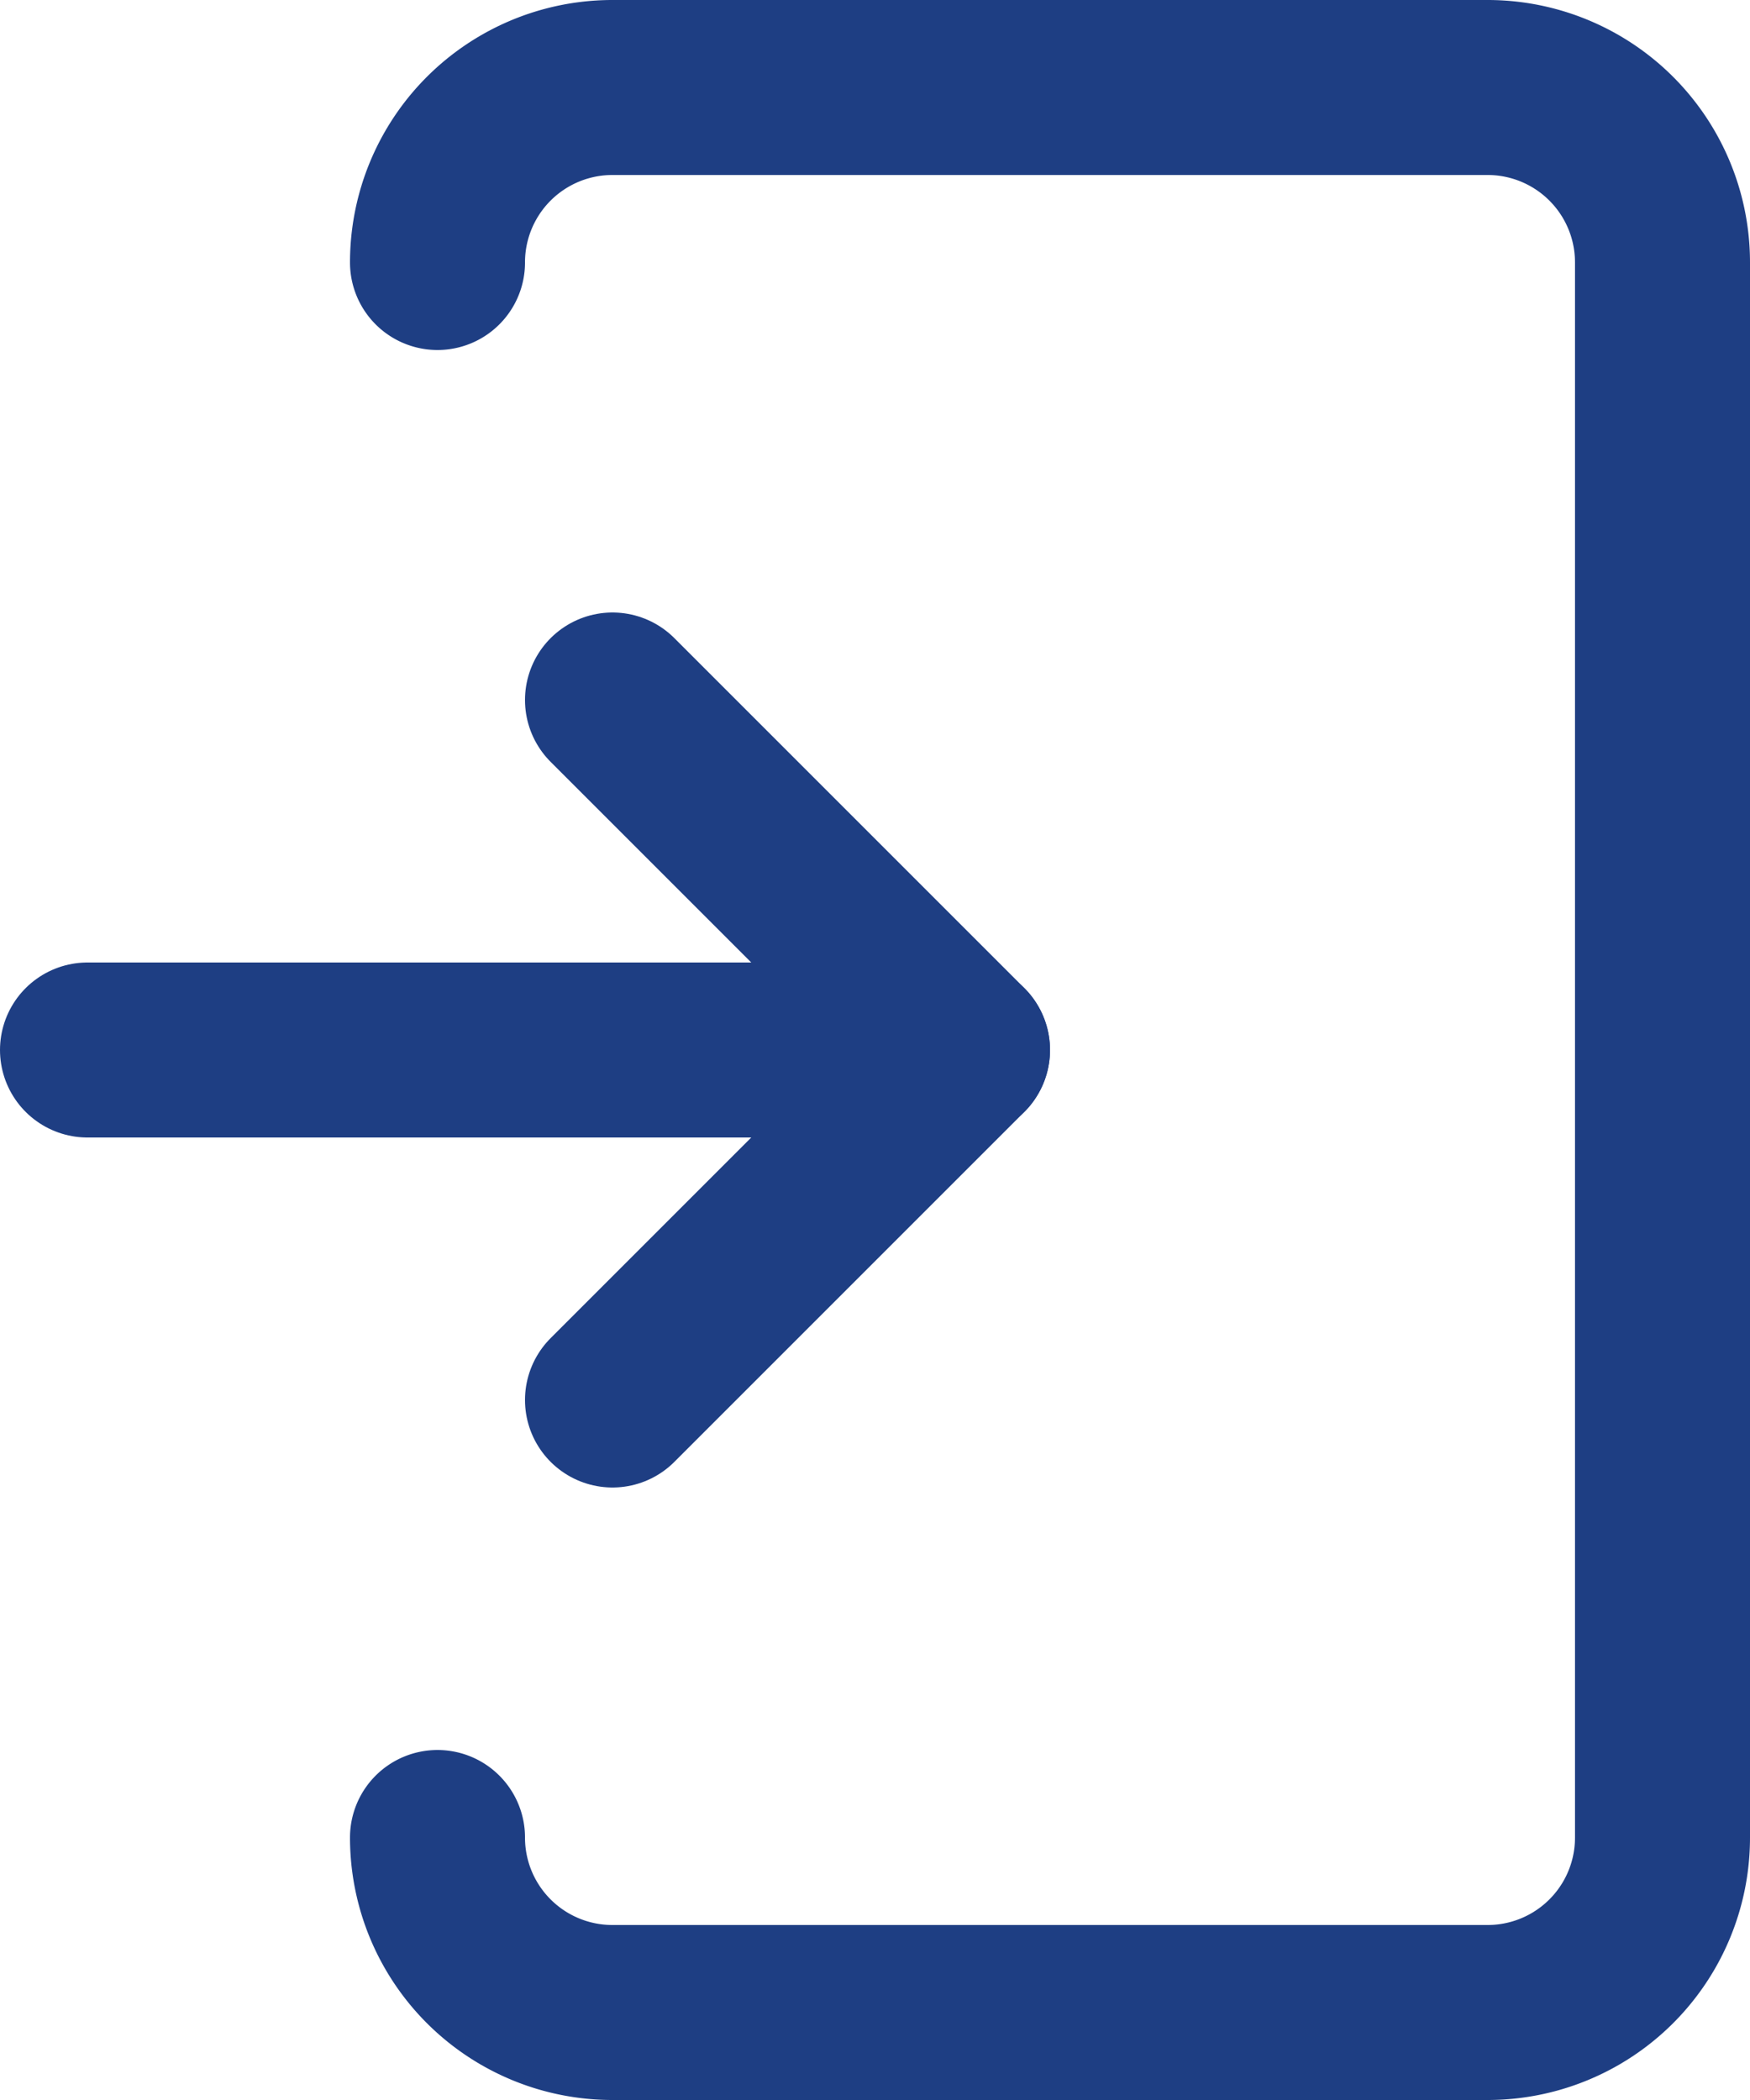
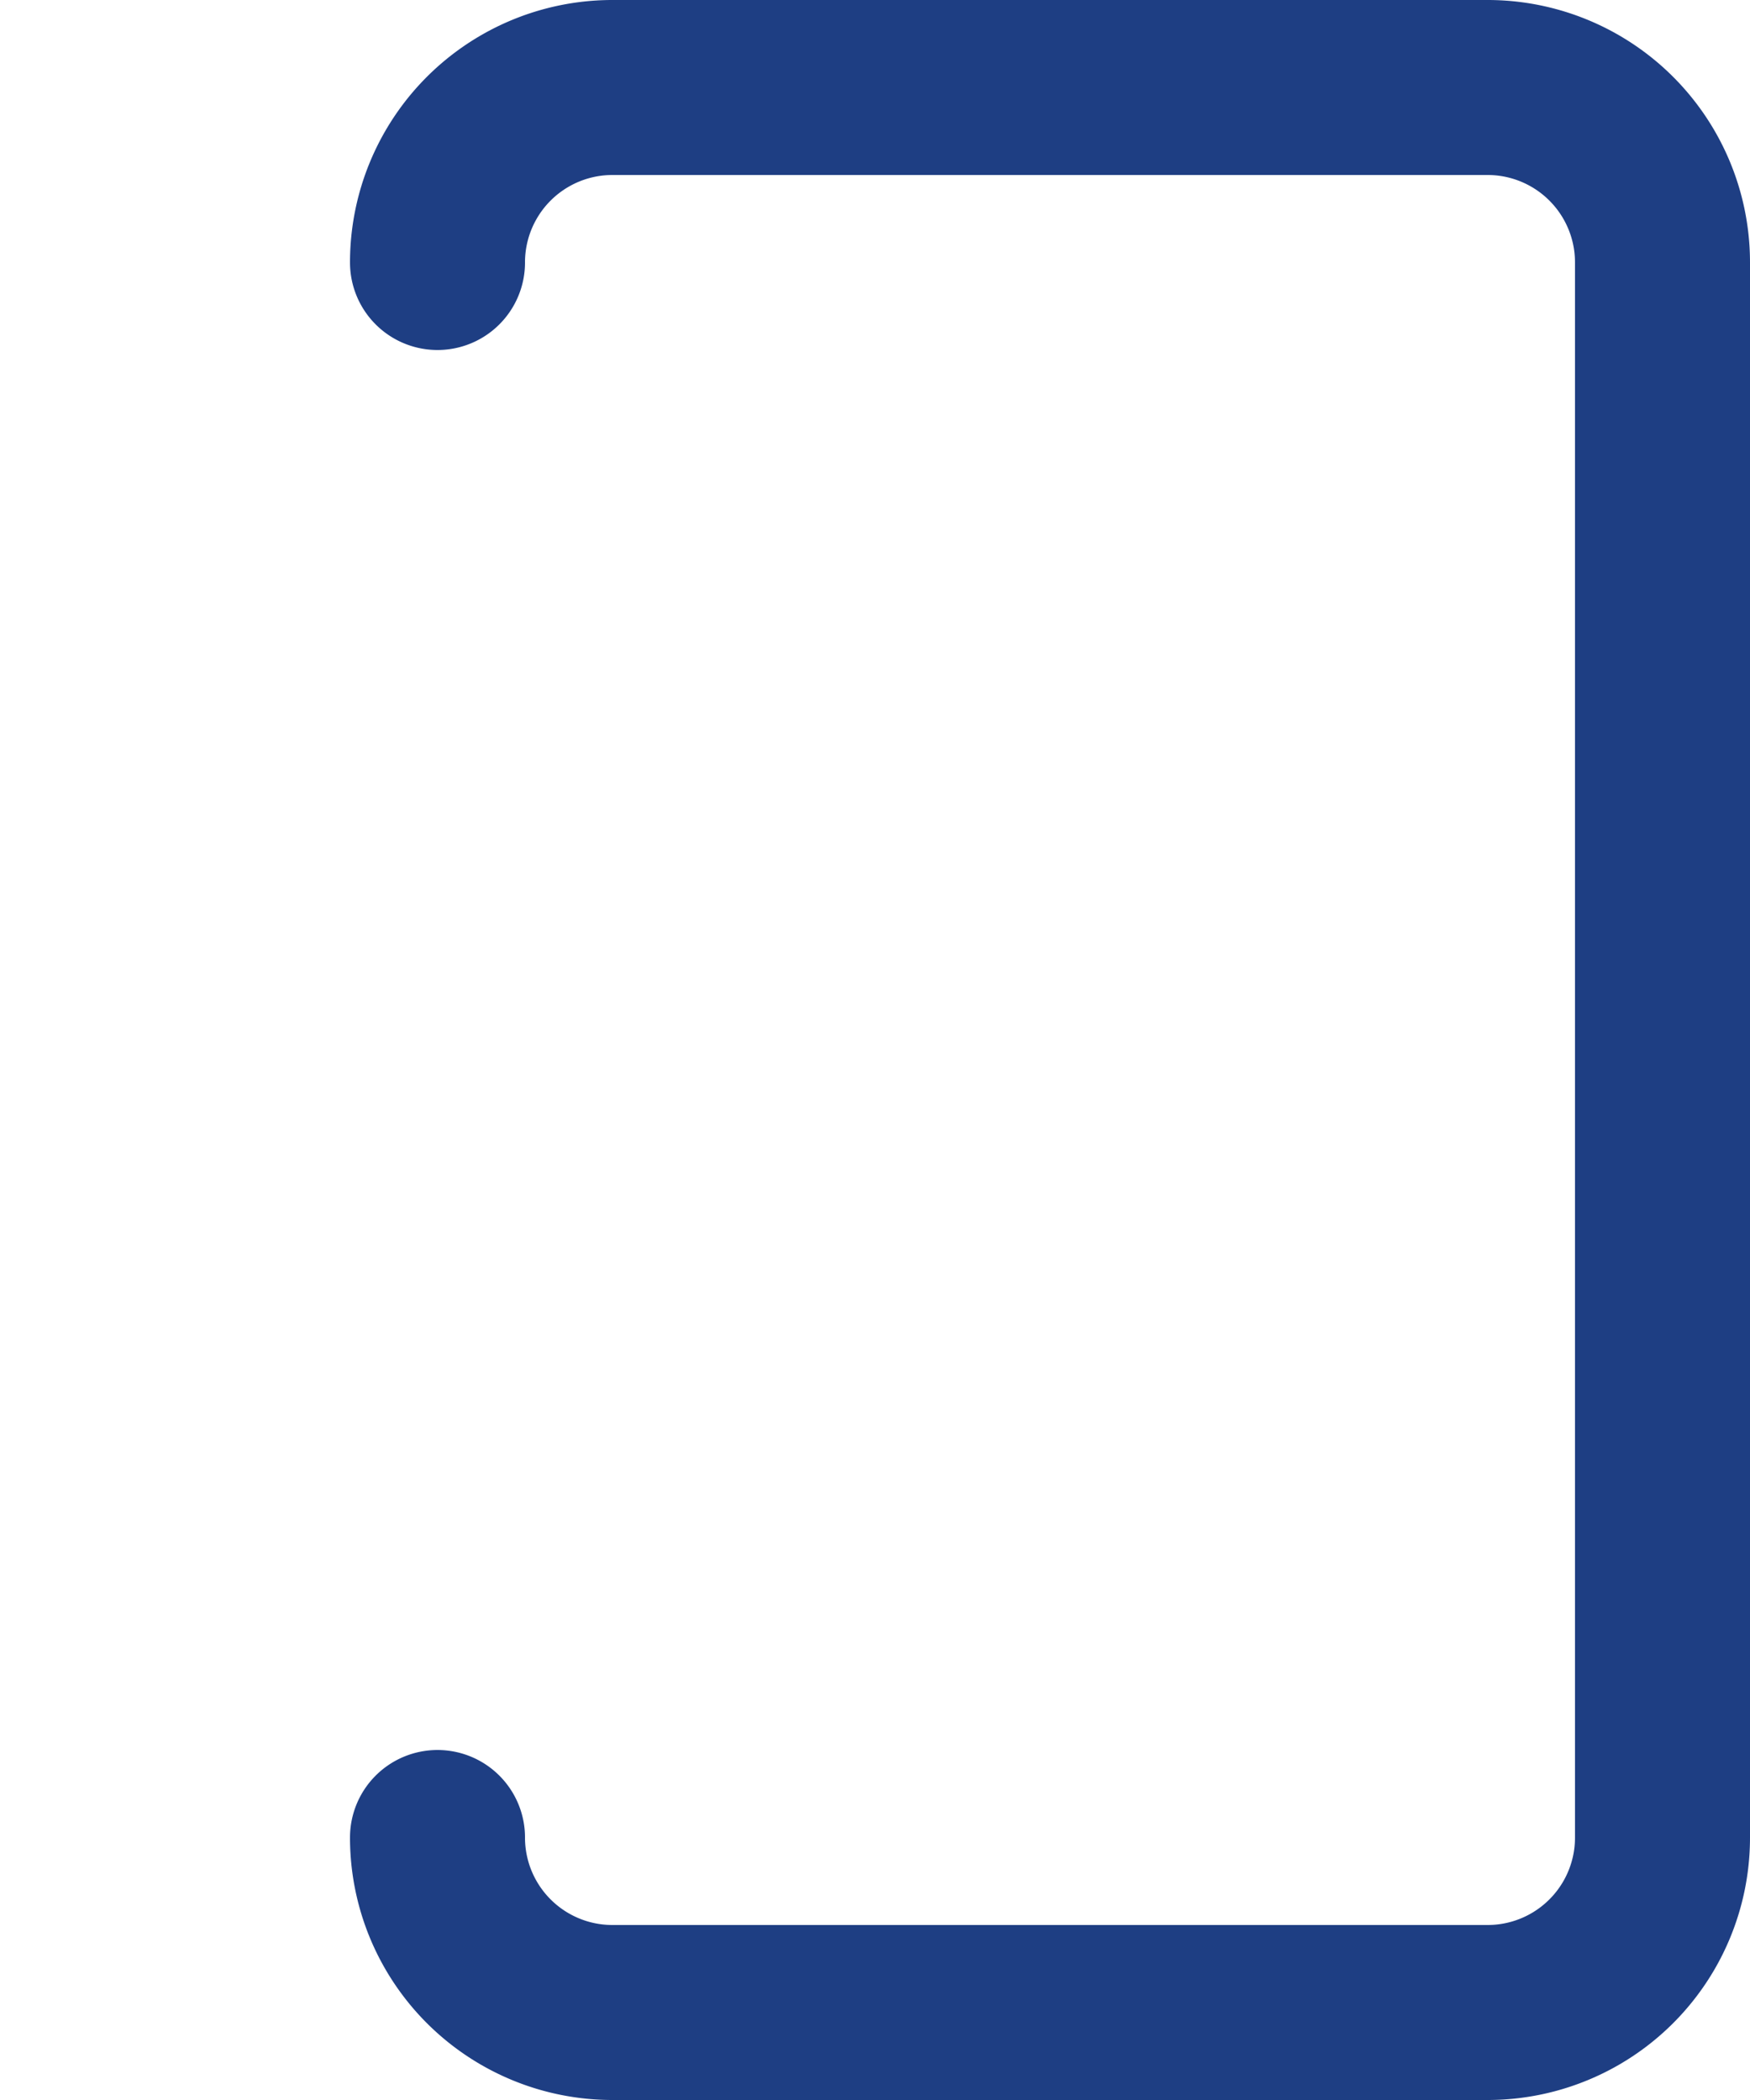
<svg xmlns="http://www.w3.org/2000/svg" id="icon_login" width="180" height="216" viewBox="0 0 180 216">
  <path id="パス_241" data-name="パス 241" d="M45,27A17.991,17.991,0,0,1,63,9h90a17.991,17.991,0,0,1,18,18V189a17.988,17.988,0,0,1-18,18H63a17.991,17.991,0,0,1-18-18" fill="none" stroke="#1e3e83" stroke-linecap="round" stroke-linejoin="round" stroke-width="18" />
-   <path id="パス_242" data-name="パス 242" d="M63,72l36,36L63,144" fill="none" stroke="#1e3e83" stroke-linecap="round" stroke-linejoin="round" stroke-width="18" />
-   <path id="パス_243" data-name="パス 243" d="M99,108H9" fill="none" stroke="#1e3e83" stroke-linecap="round" stroke-linejoin="round" stroke-width="18" />
</svg>